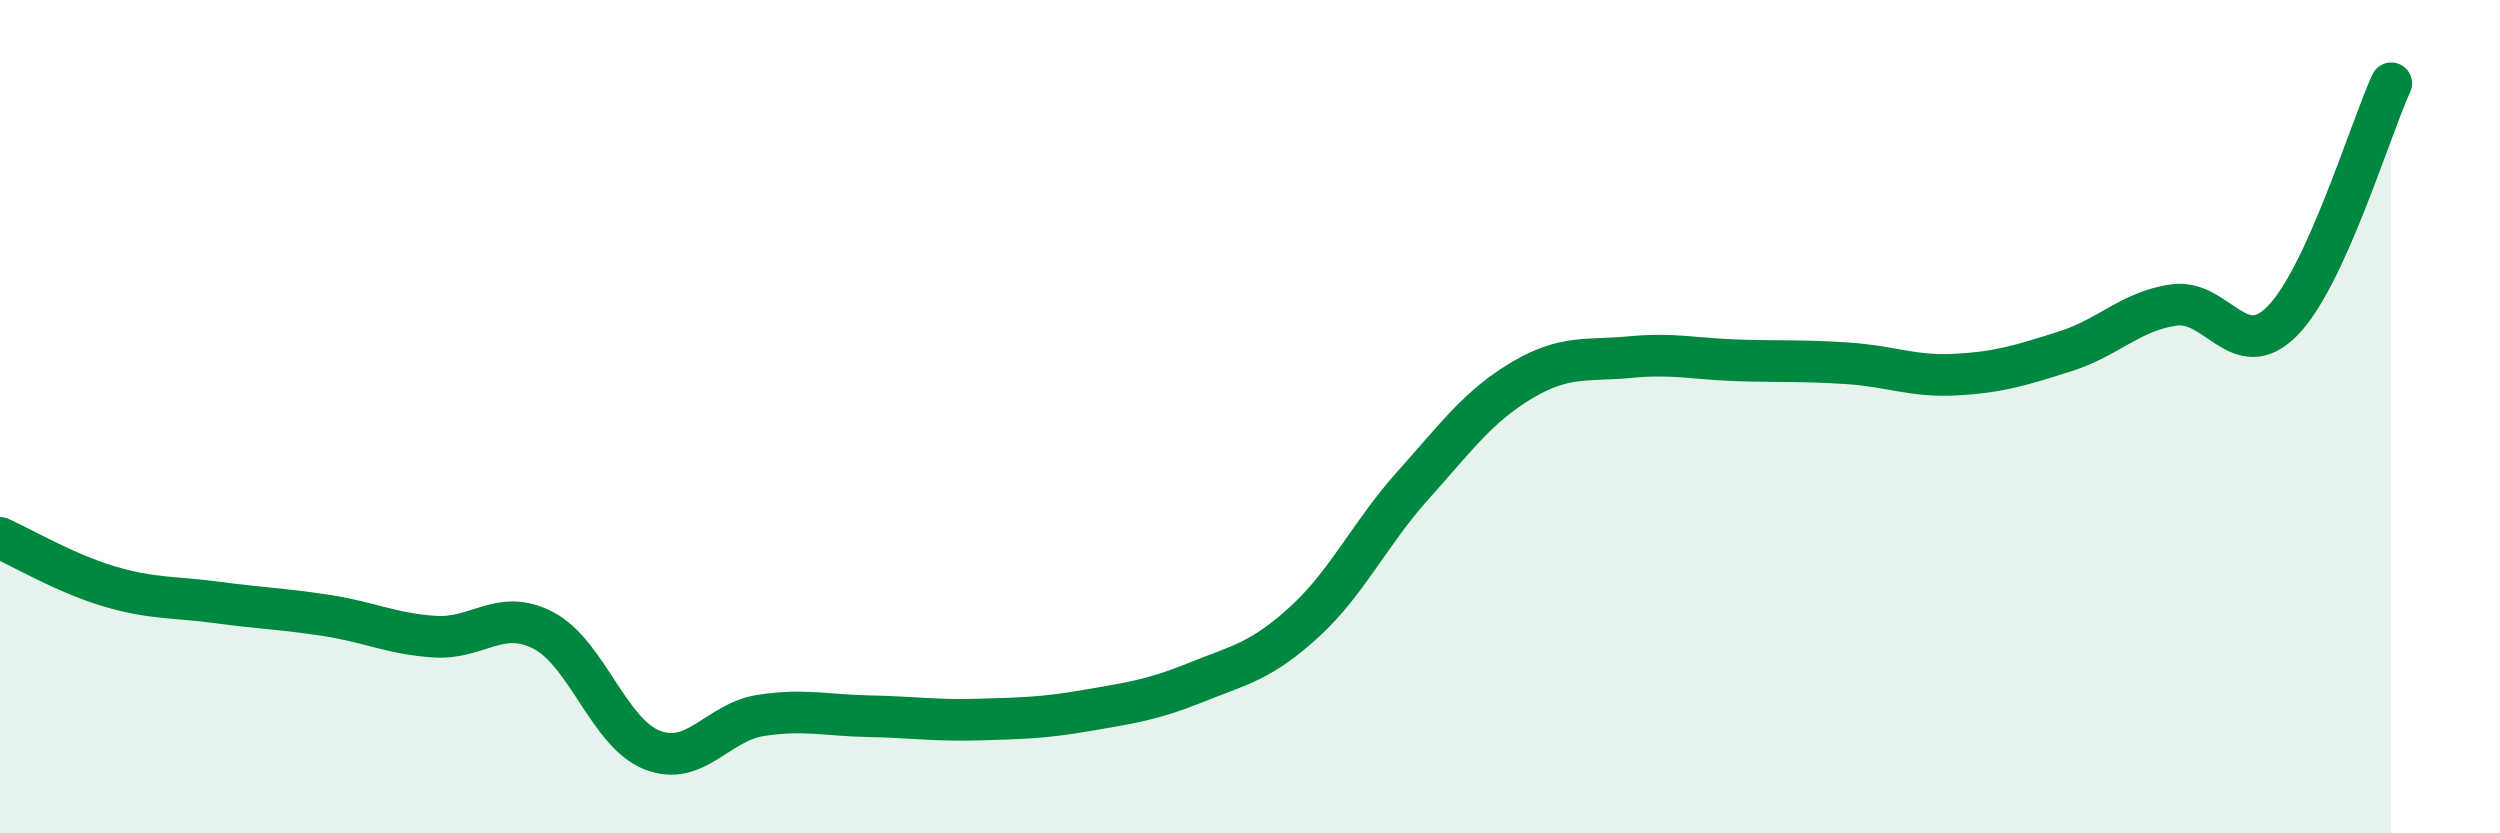
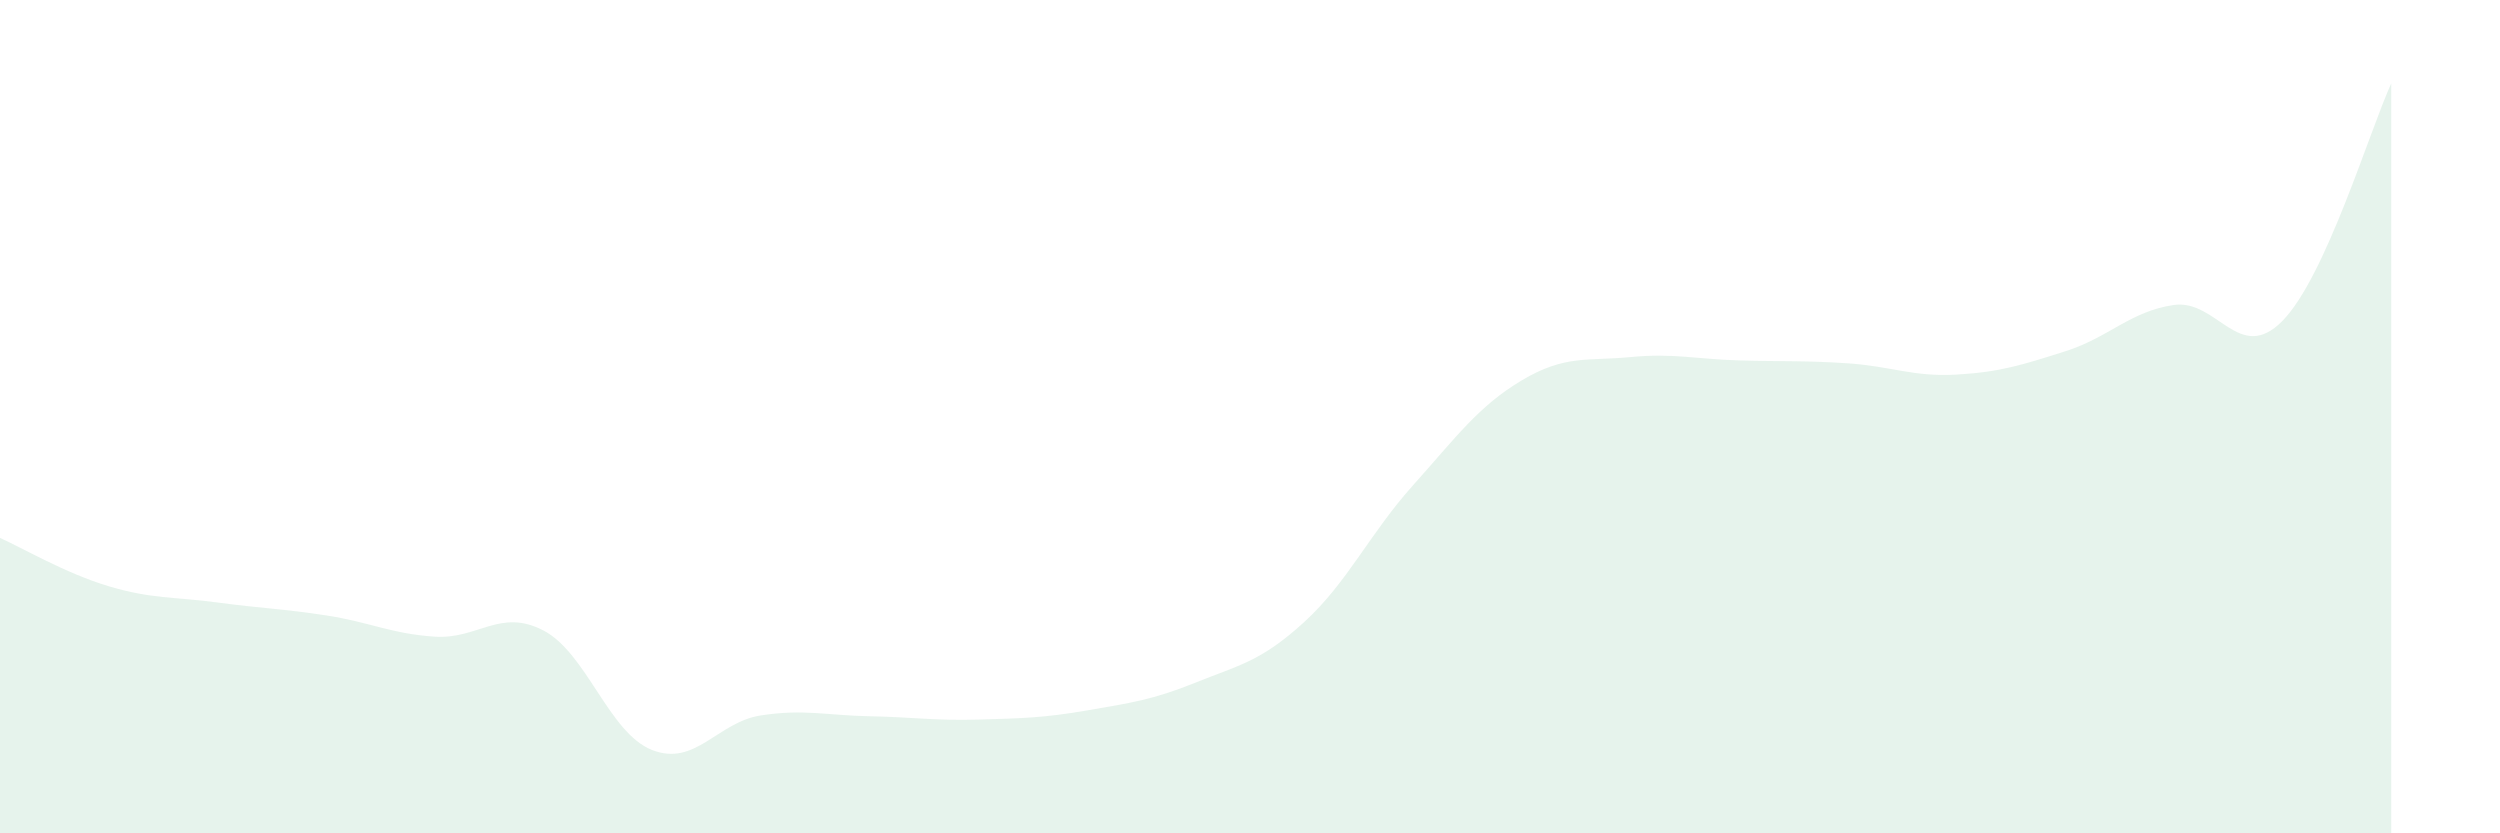
<svg xmlns="http://www.w3.org/2000/svg" width="60" height="20" viewBox="0 0 60 20">
  <path d="M 0,12.91 C 0.52,13.14 1.57,13.76 2.61,14.07 C 3.65,14.38 4.18,14.32 5.22,14.46 C 6.26,14.6 6.79,14.61 7.83,14.77 C 8.87,14.93 9.39,15.21 10.43,15.28 C 11.47,15.35 12,14.59 13.04,15.13 C 14.08,15.67 14.61,17.59 15.65,18 C 16.69,18.41 17.22,17.33 18.26,17.17 C 19.3,17.01 19.83,17.17 20.87,17.19 C 21.91,17.21 22.44,17.3 23.48,17.27 C 24.52,17.24 25.05,17.23 26.09,17.05 C 27.13,16.87 27.66,16.8 28.7,16.38 C 29.74,15.96 30.26,15.88 31.3,14.93 C 32.34,13.98 32.87,12.81 33.91,11.65 C 34.95,10.49 35.48,9.75 36.52,9.13 C 37.56,8.51 38.09,8.67 39.13,8.57 C 40.17,8.47 40.7,8.62 41.74,8.65 C 42.78,8.68 43.31,8.65 44.35,8.72 C 45.39,8.79 45.92,9.05 46.96,8.99 C 48,8.93 48.53,8.76 49.57,8.43 C 50.61,8.1 51.13,7.47 52.17,7.32 C 53.21,7.17 53.74,8.76 54.78,7.7 C 55.82,6.64 56.87,3.14 57.39,2L57.39 20L0 20Z" fill="#008740" opacity="0.1" stroke-linecap="round" stroke-linejoin="round" />
-   <path d="M 0,12.91 C 0.52,13.14 1.57,13.76 2.61,14.07 C 3.65,14.38 4.18,14.32 5.22,14.46 C 6.26,14.6 6.79,14.61 7.83,14.77 C 8.87,14.93 9.39,15.21 10.43,15.28 C 11.47,15.35 12,14.59 13.04,15.13 C 14.08,15.67 14.61,17.59 15.65,18 C 16.69,18.41 17.22,17.33 18.26,17.17 C 19.3,17.01 19.83,17.17 20.87,17.19 C 21.91,17.21 22.44,17.3 23.48,17.27 C 24.52,17.24 25.05,17.23 26.09,17.05 C 27.13,16.87 27.66,16.8 28.7,16.38 C 29.74,15.96 30.26,15.88 31.3,14.93 C 32.34,13.98 32.87,12.81 33.91,11.65 C 34.95,10.49 35.48,9.75 36.52,9.13 C 37.56,8.51 38.09,8.67 39.13,8.57 C 40.17,8.47 40.7,8.62 41.74,8.65 C 42.78,8.68 43.31,8.65 44.35,8.72 C 45.39,8.79 45.92,9.05 46.96,8.99 C 48,8.93 48.53,8.76 49.57,8.43 C 50.61,8.1 51.13,7.47 52.17,7.32 C 53.21,7.17 53.74,8.76 54.78,7.7 C 55.82,6.64 56.87,3.14 57.39,2" stroke="#008740" stroke-width="1" fill="none" stroke-linecap="round" stroke-linejoin="round" />
</svg>